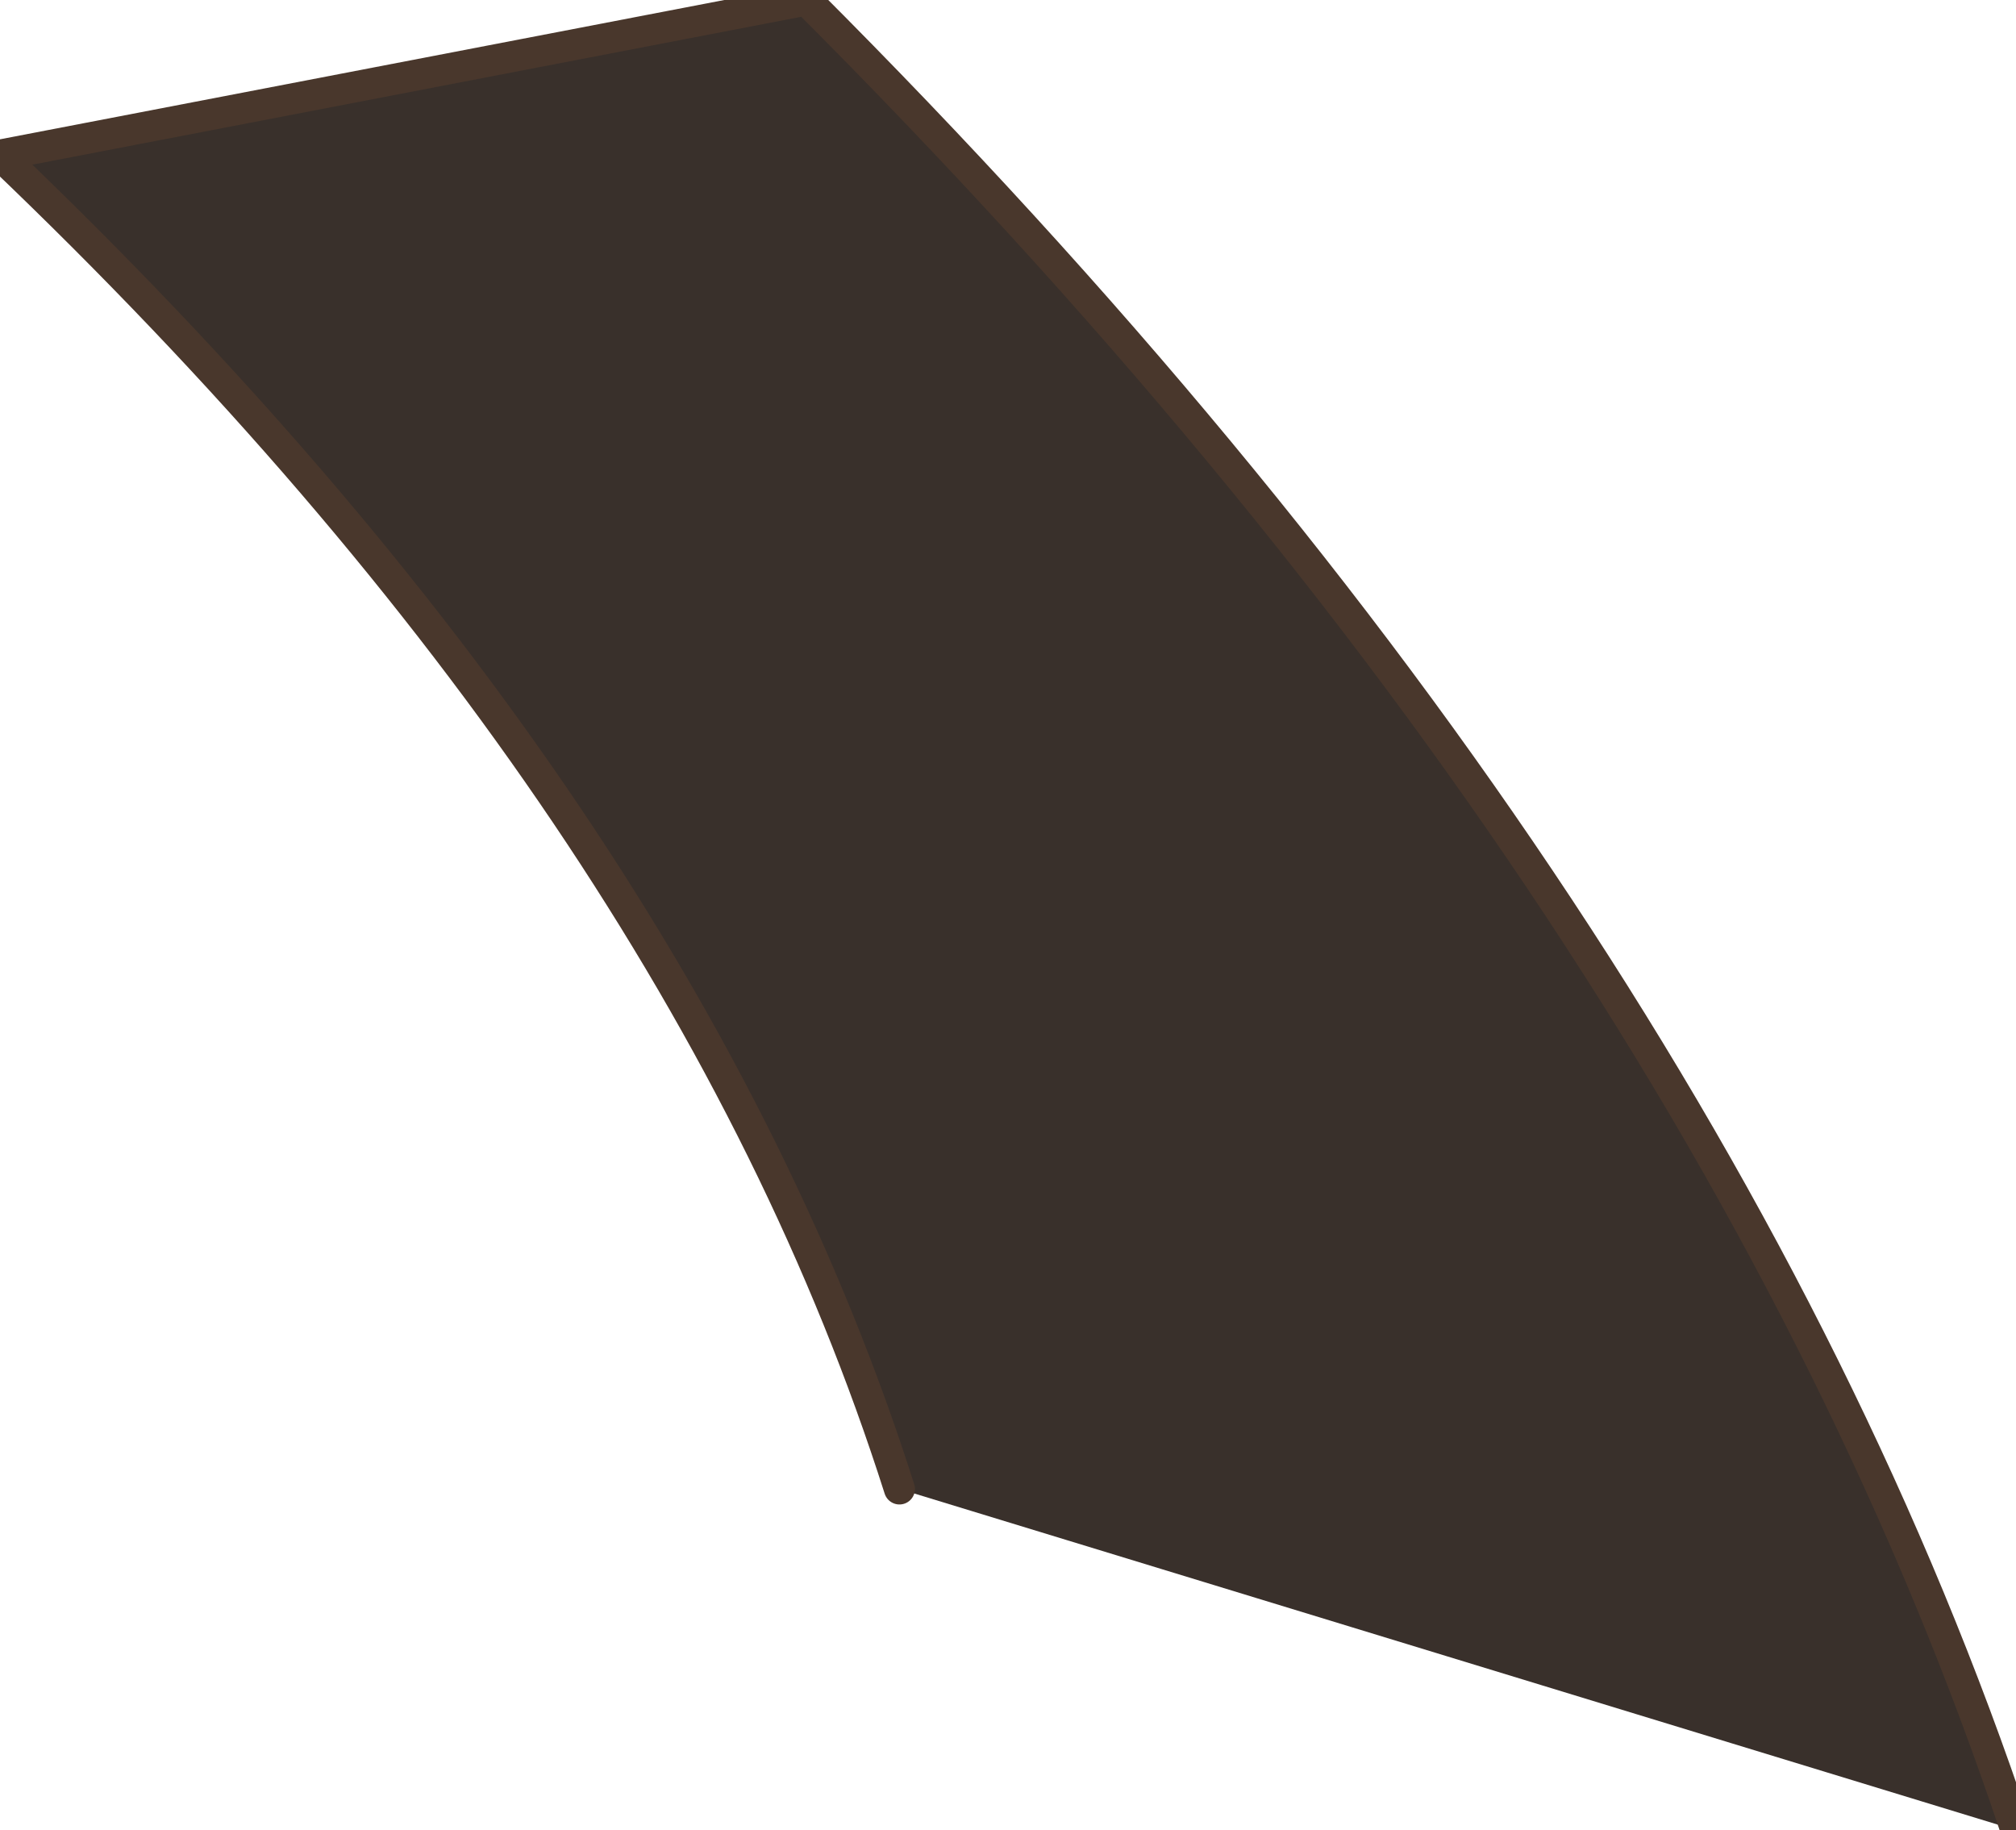
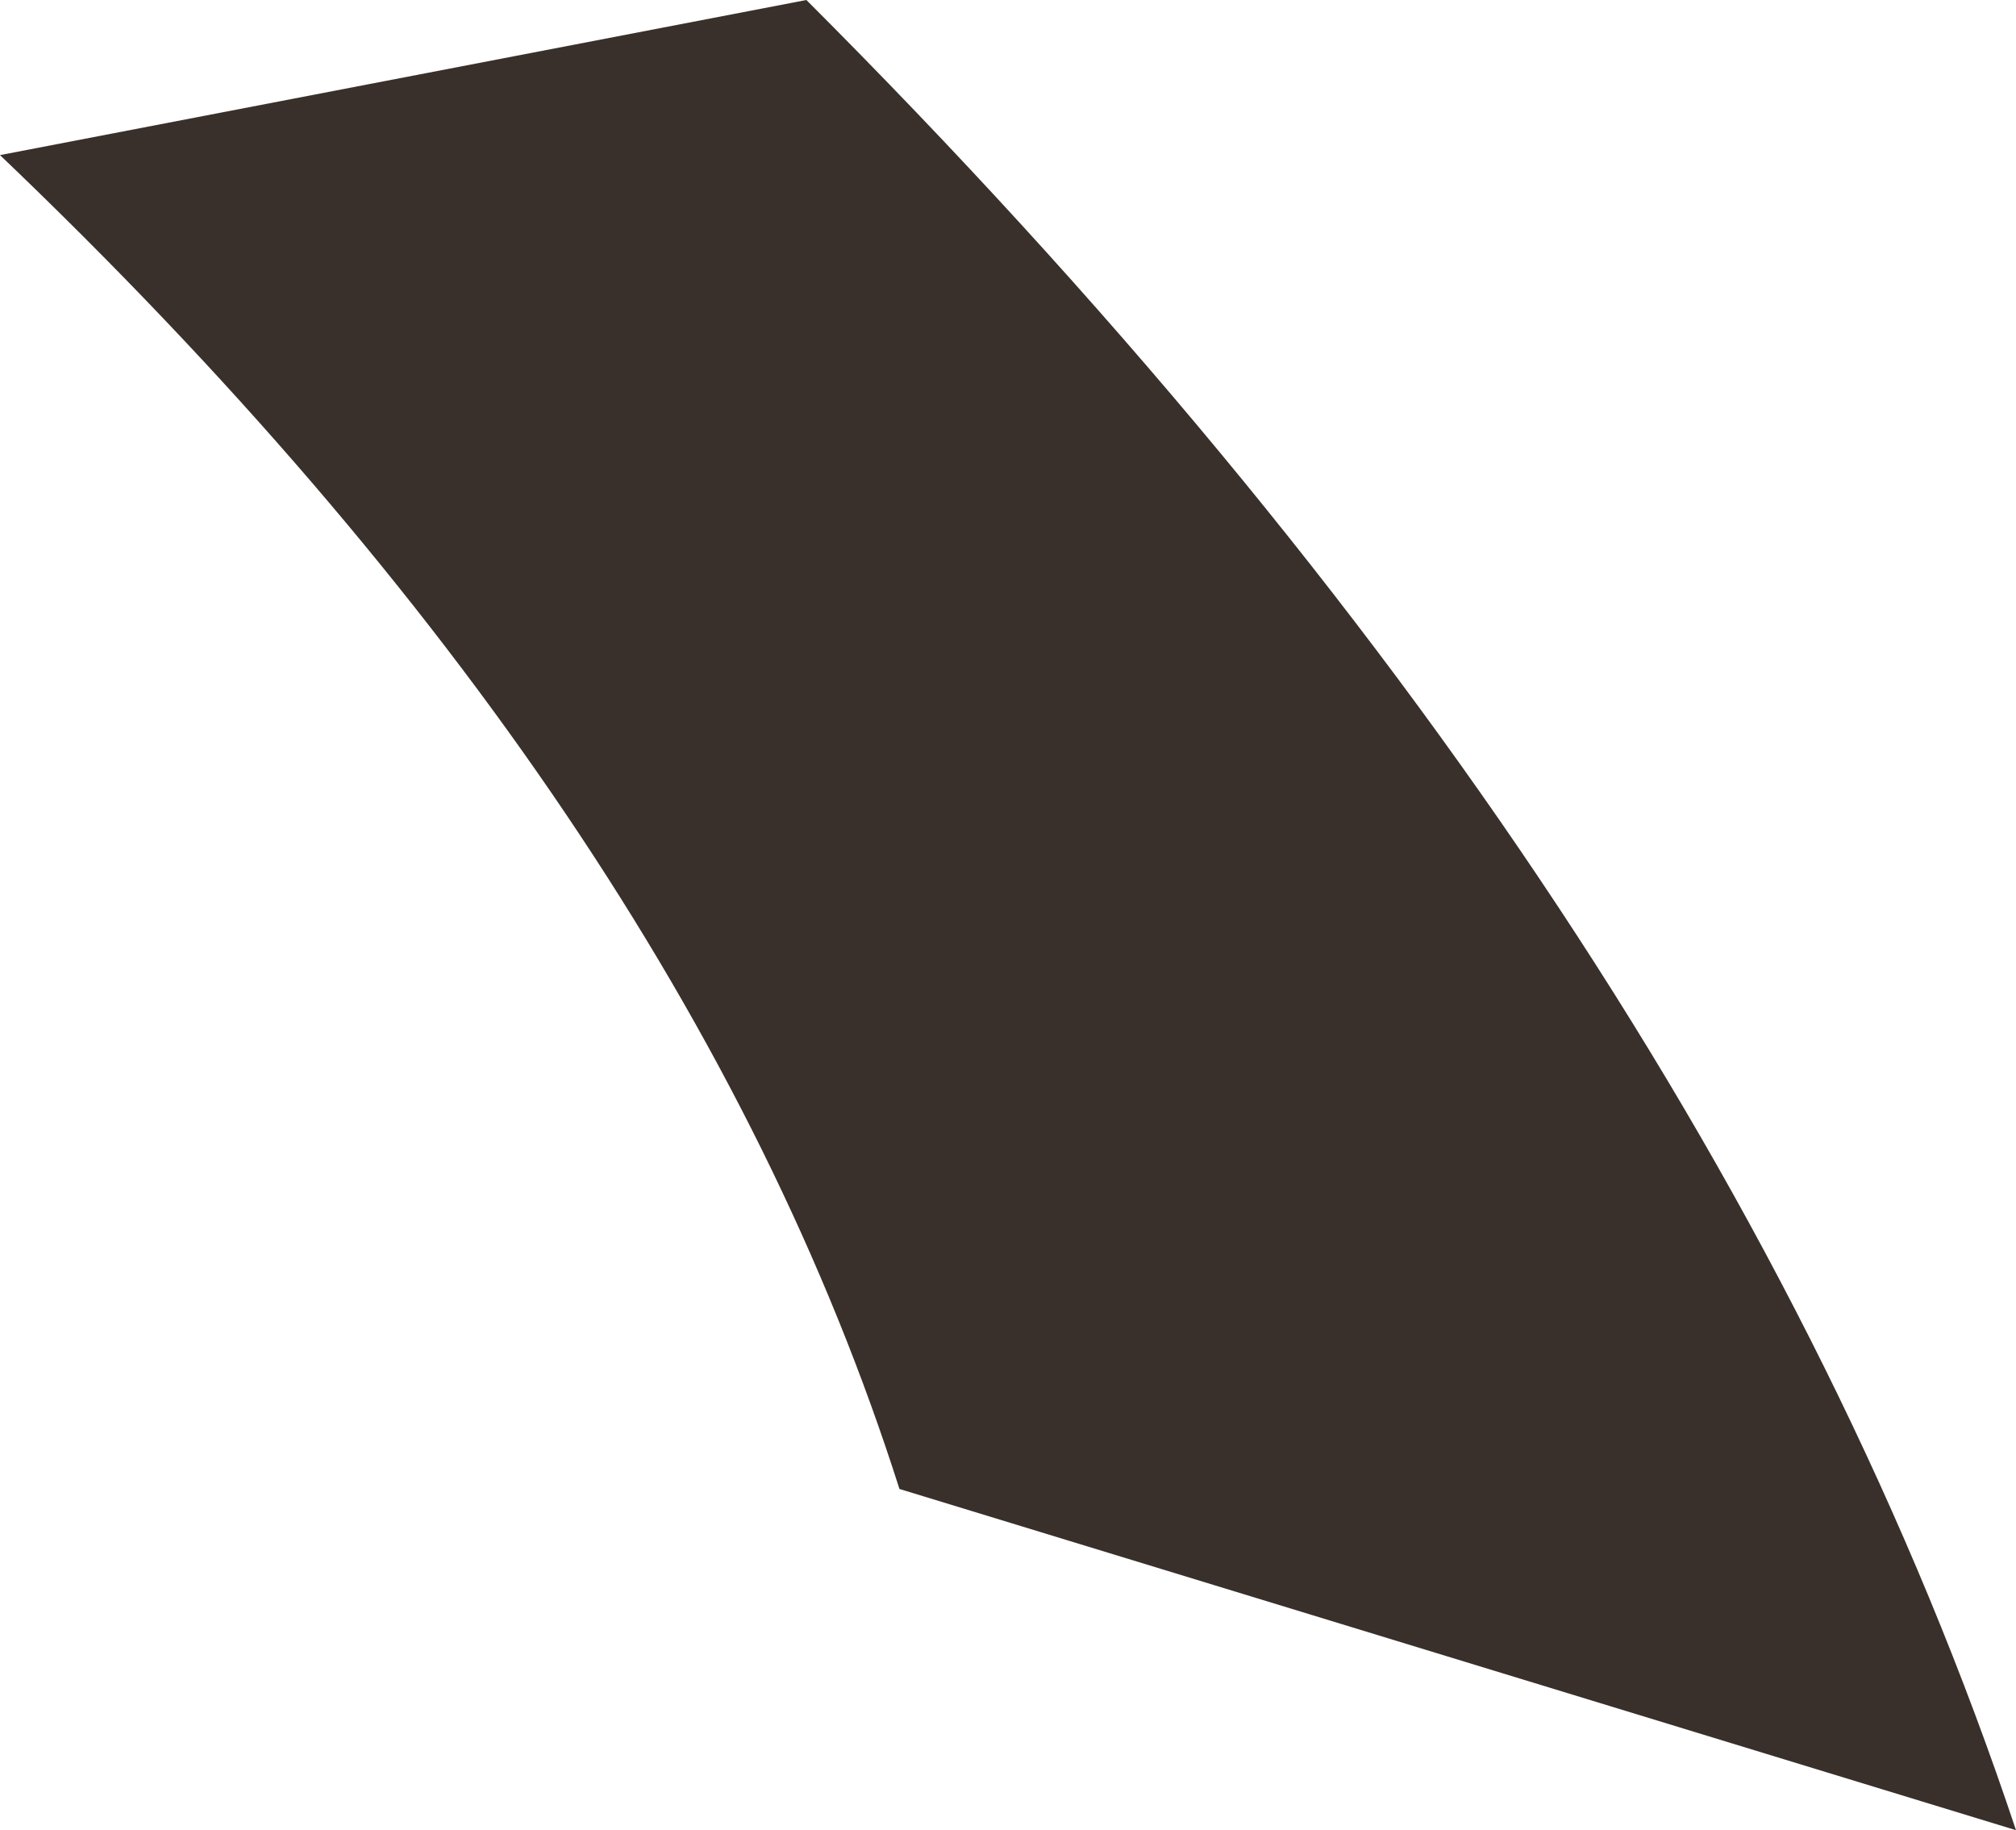
<svg xmlns="http://www.w3.org/2000/svg" height="2.95px" width="3.25px">
  <g transform="matrix(1.0, 0.0, 0.0, 1.0, -8.7, 52.5)">
    <path d="M11.95 -49.55 L10.15 -50.1 Q9.8 -51.2 8.7 -52.25 L10.0 -52.5 Q11.45 -51.05 11.95 -49.55" fill="#39302b" fill-rule="evenodd" stroke="none" />
-     <path d="M10.15 -50.1 Q9.8 -51.2 8.7 -52.25 L10.0 -52.5 Q11.45 -51.05 11.95 -49.55" fill="none" stroke="#49372c" stroke-linecap="round" stroke-linejoin="round" stroke-width="0.05" />
  </g>
</svg>